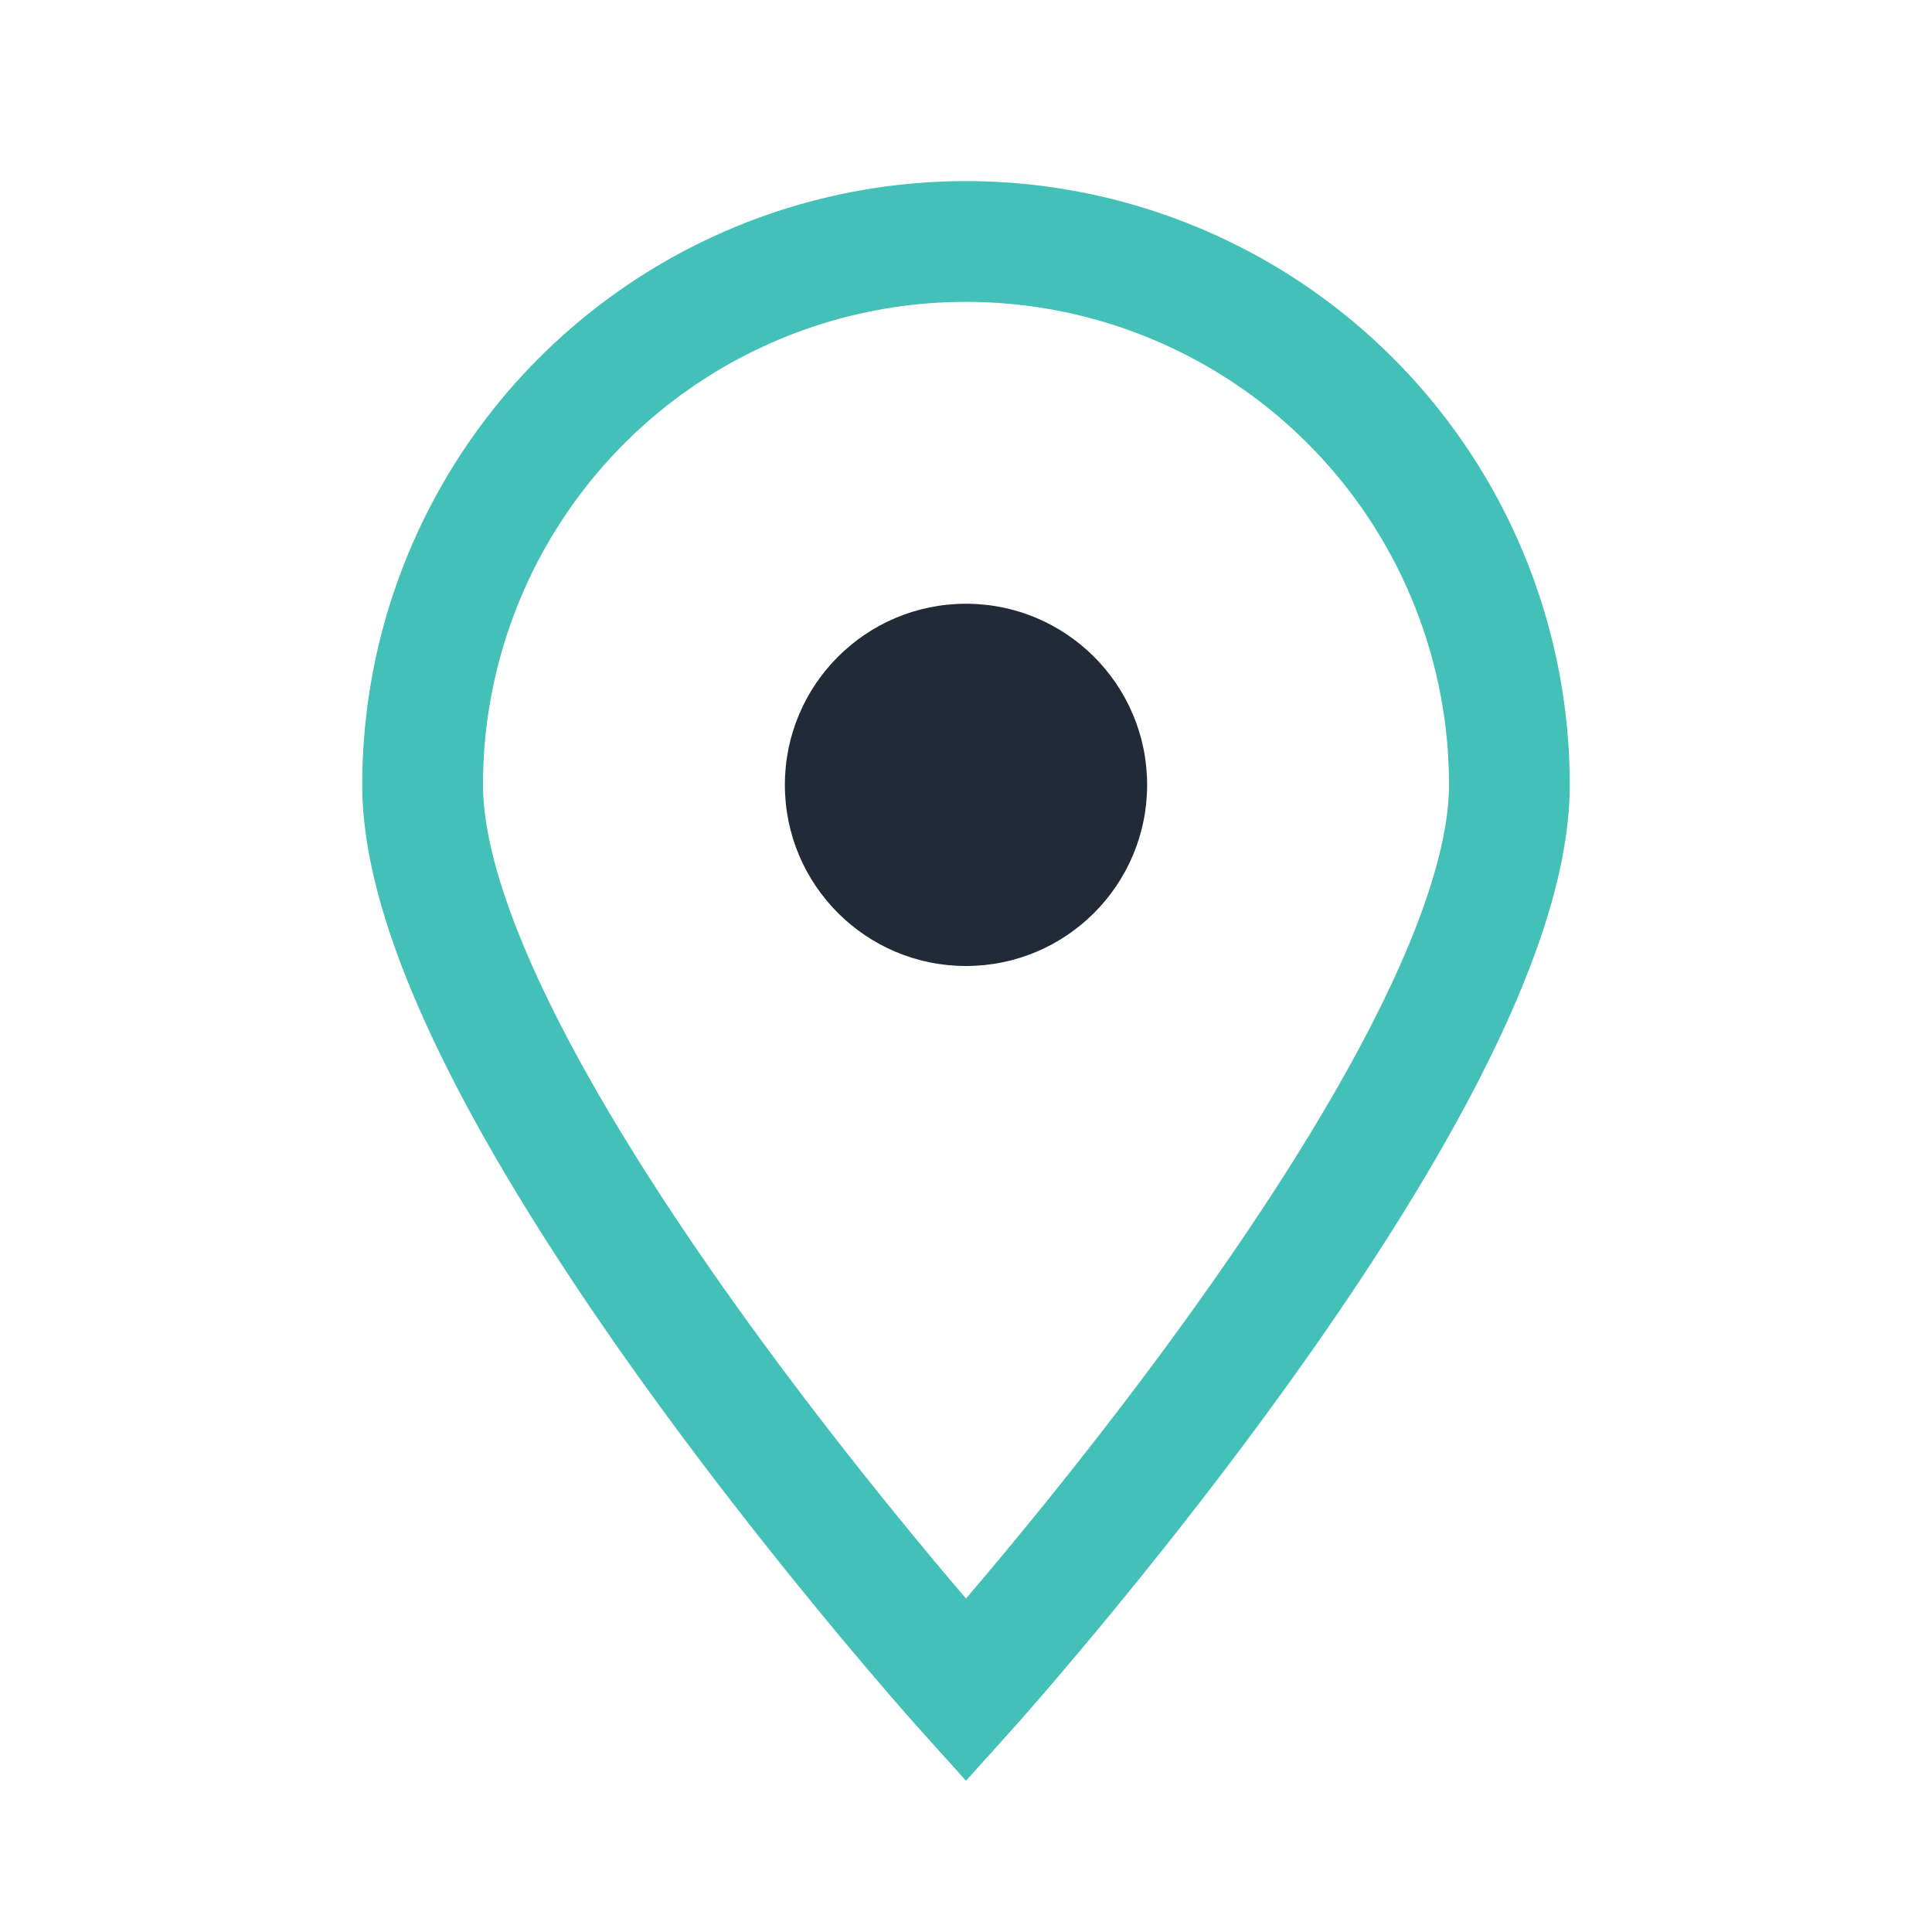
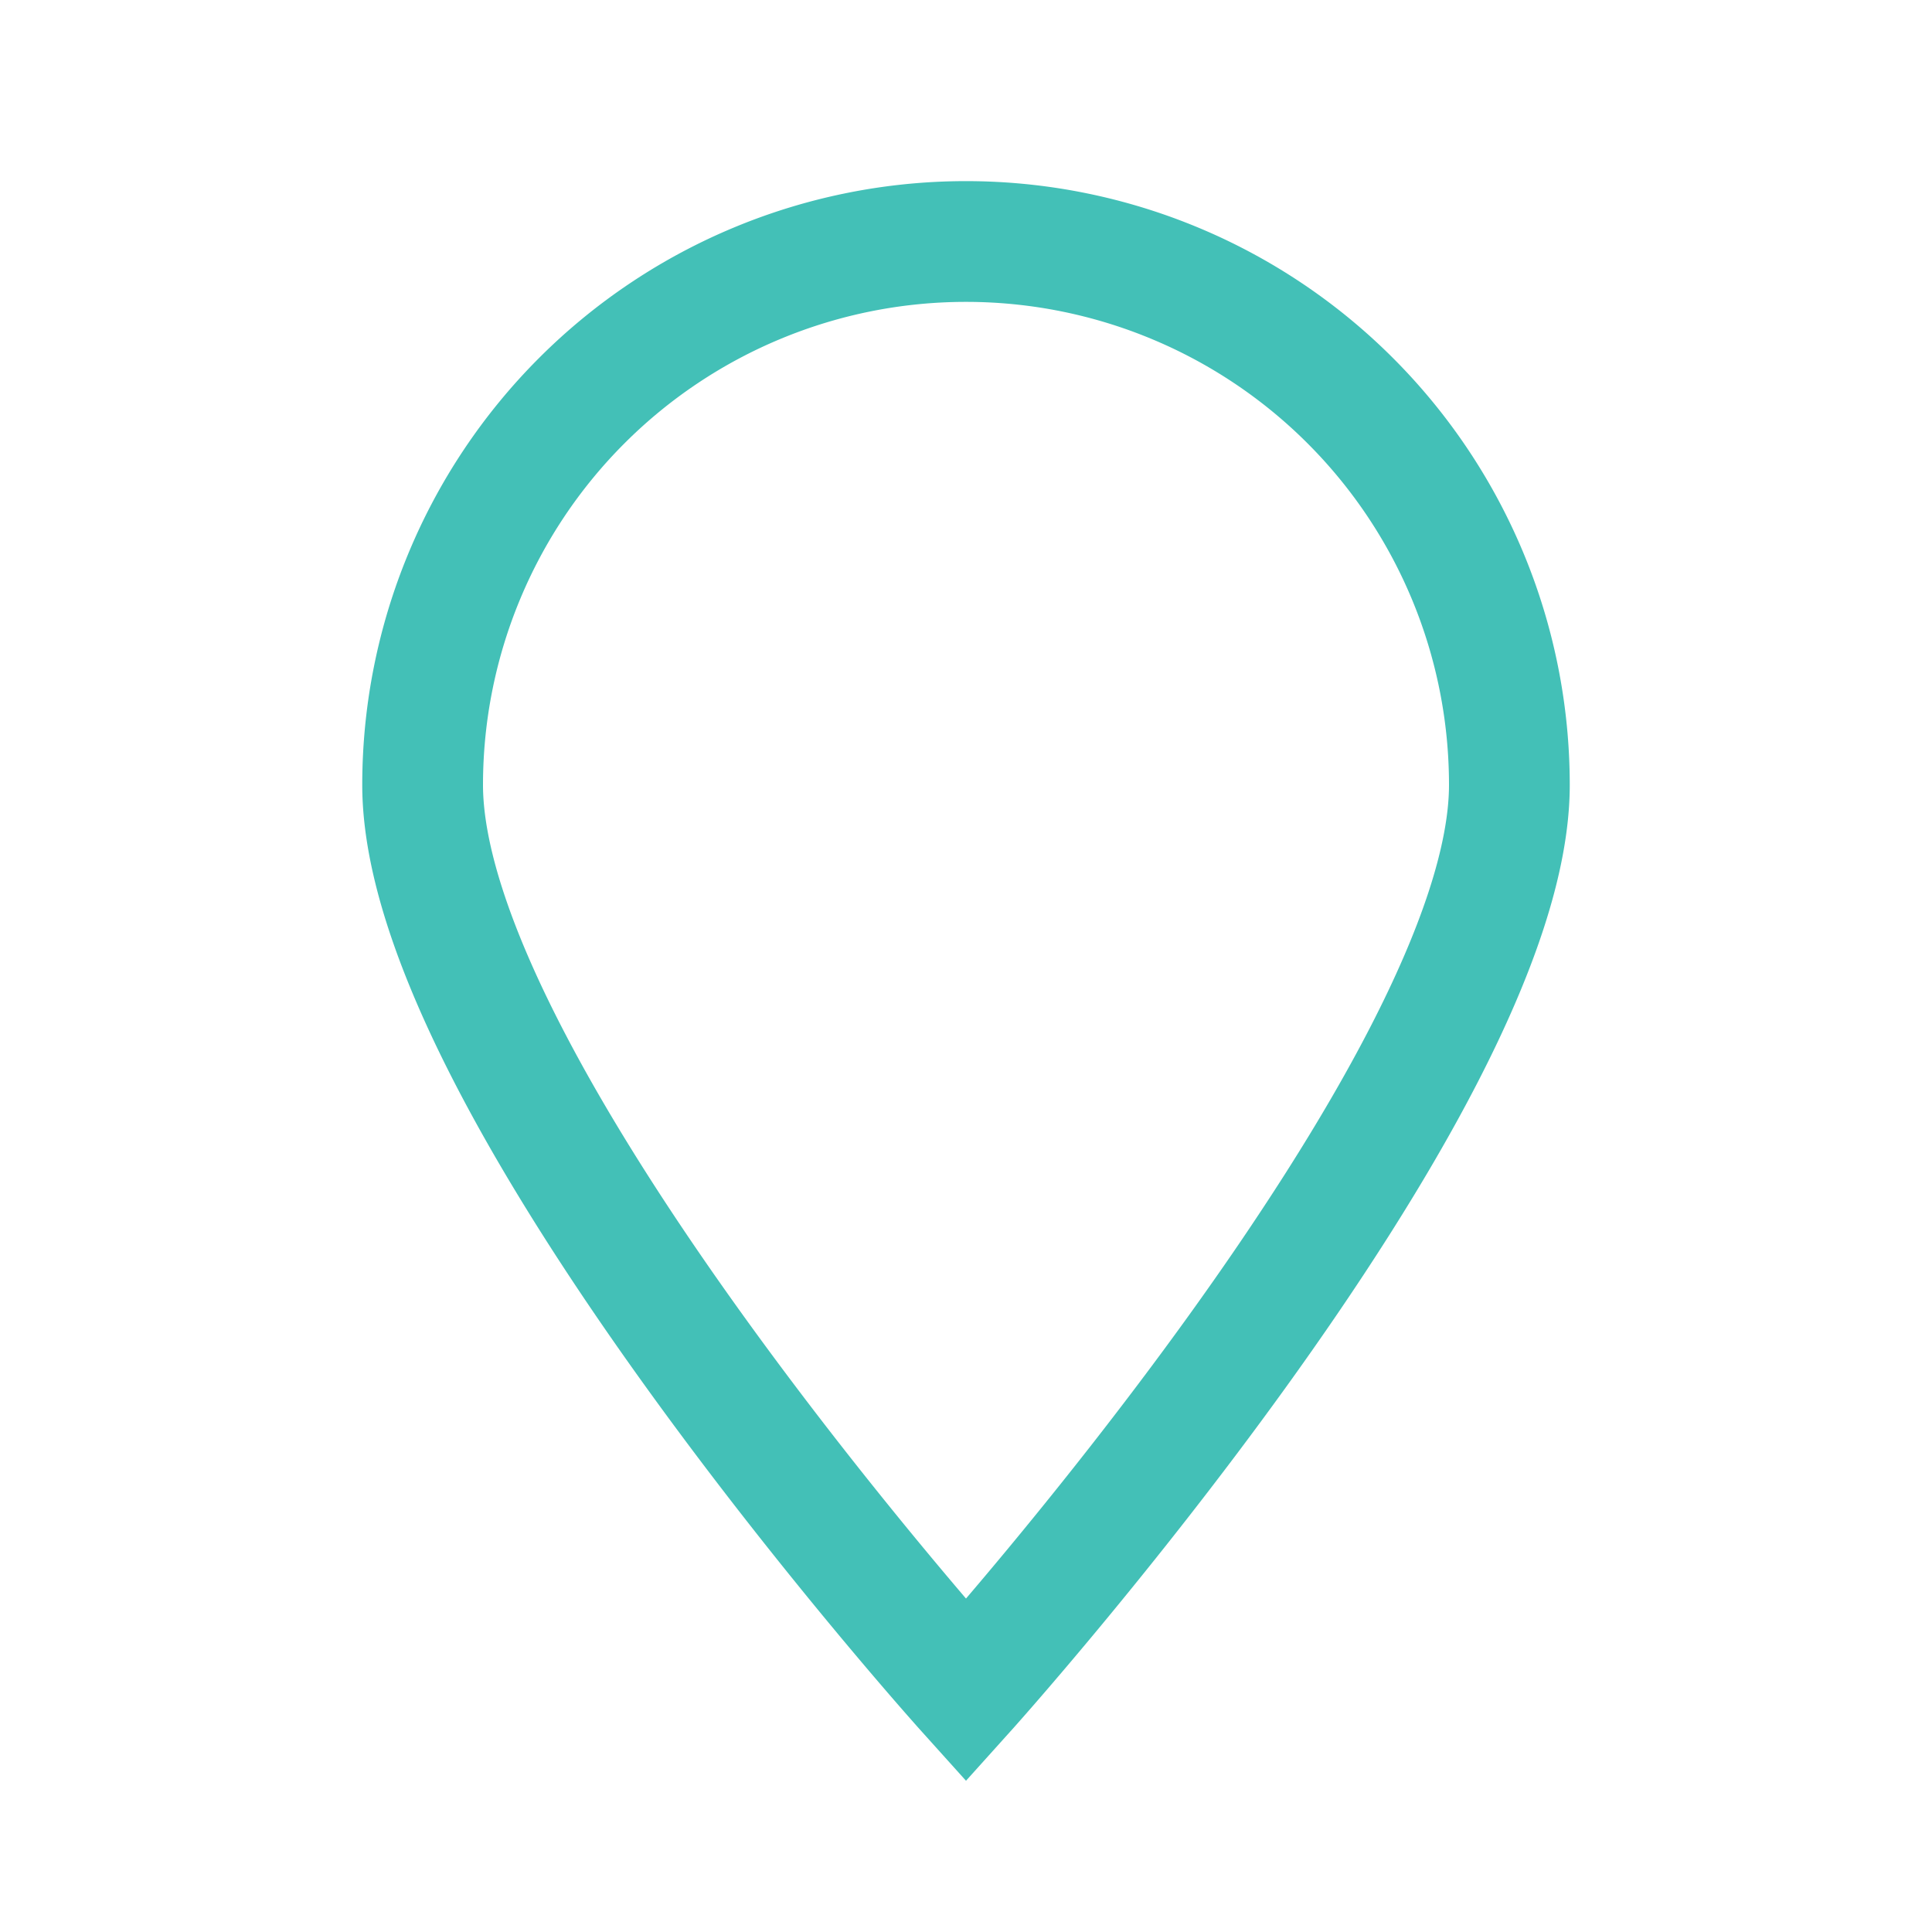
<svg xmlns="http://www.w3.org/2000/svg" width="32" height="32" viewBox="0 0 32 32">
  <path d="M16 28s9-10 9-15a9 9 0 1 0-18 0c0 5 9 15 9 15z" fill="none" stroke="#43C0B7" stroke-width="2" />
-   <circle cx="16" cy="13" r="3" fill="#212A37" />
</svg>